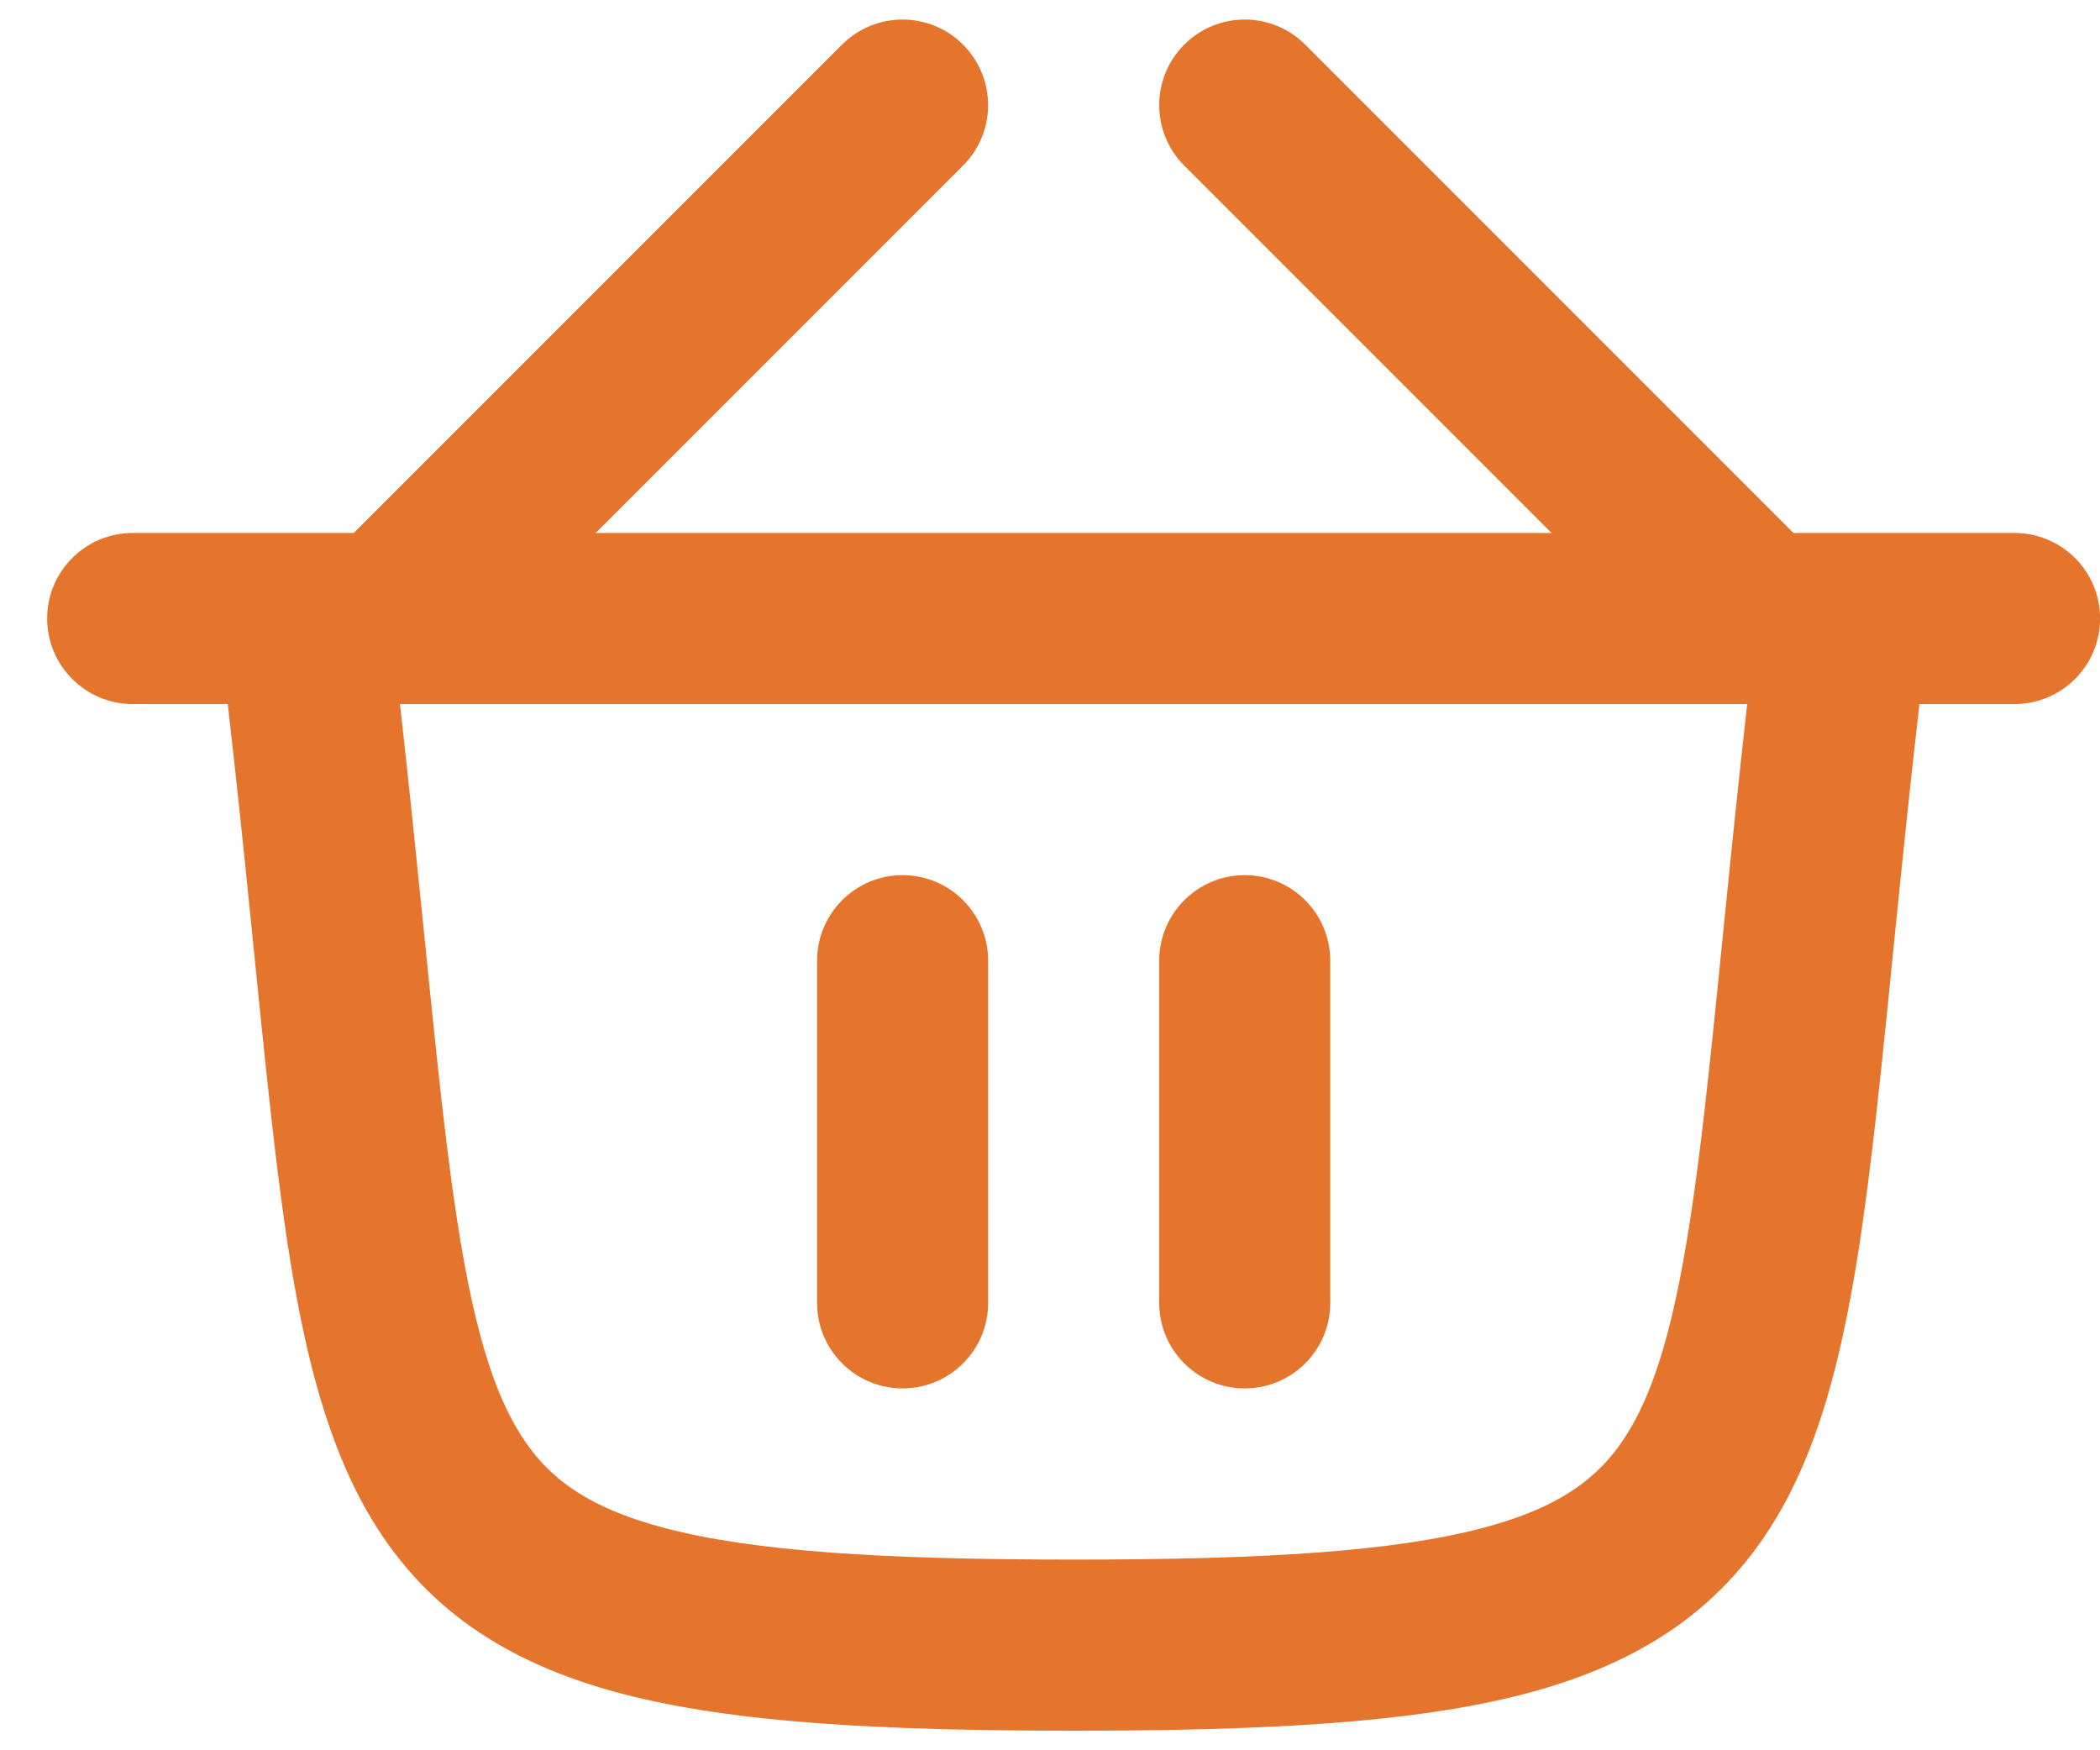
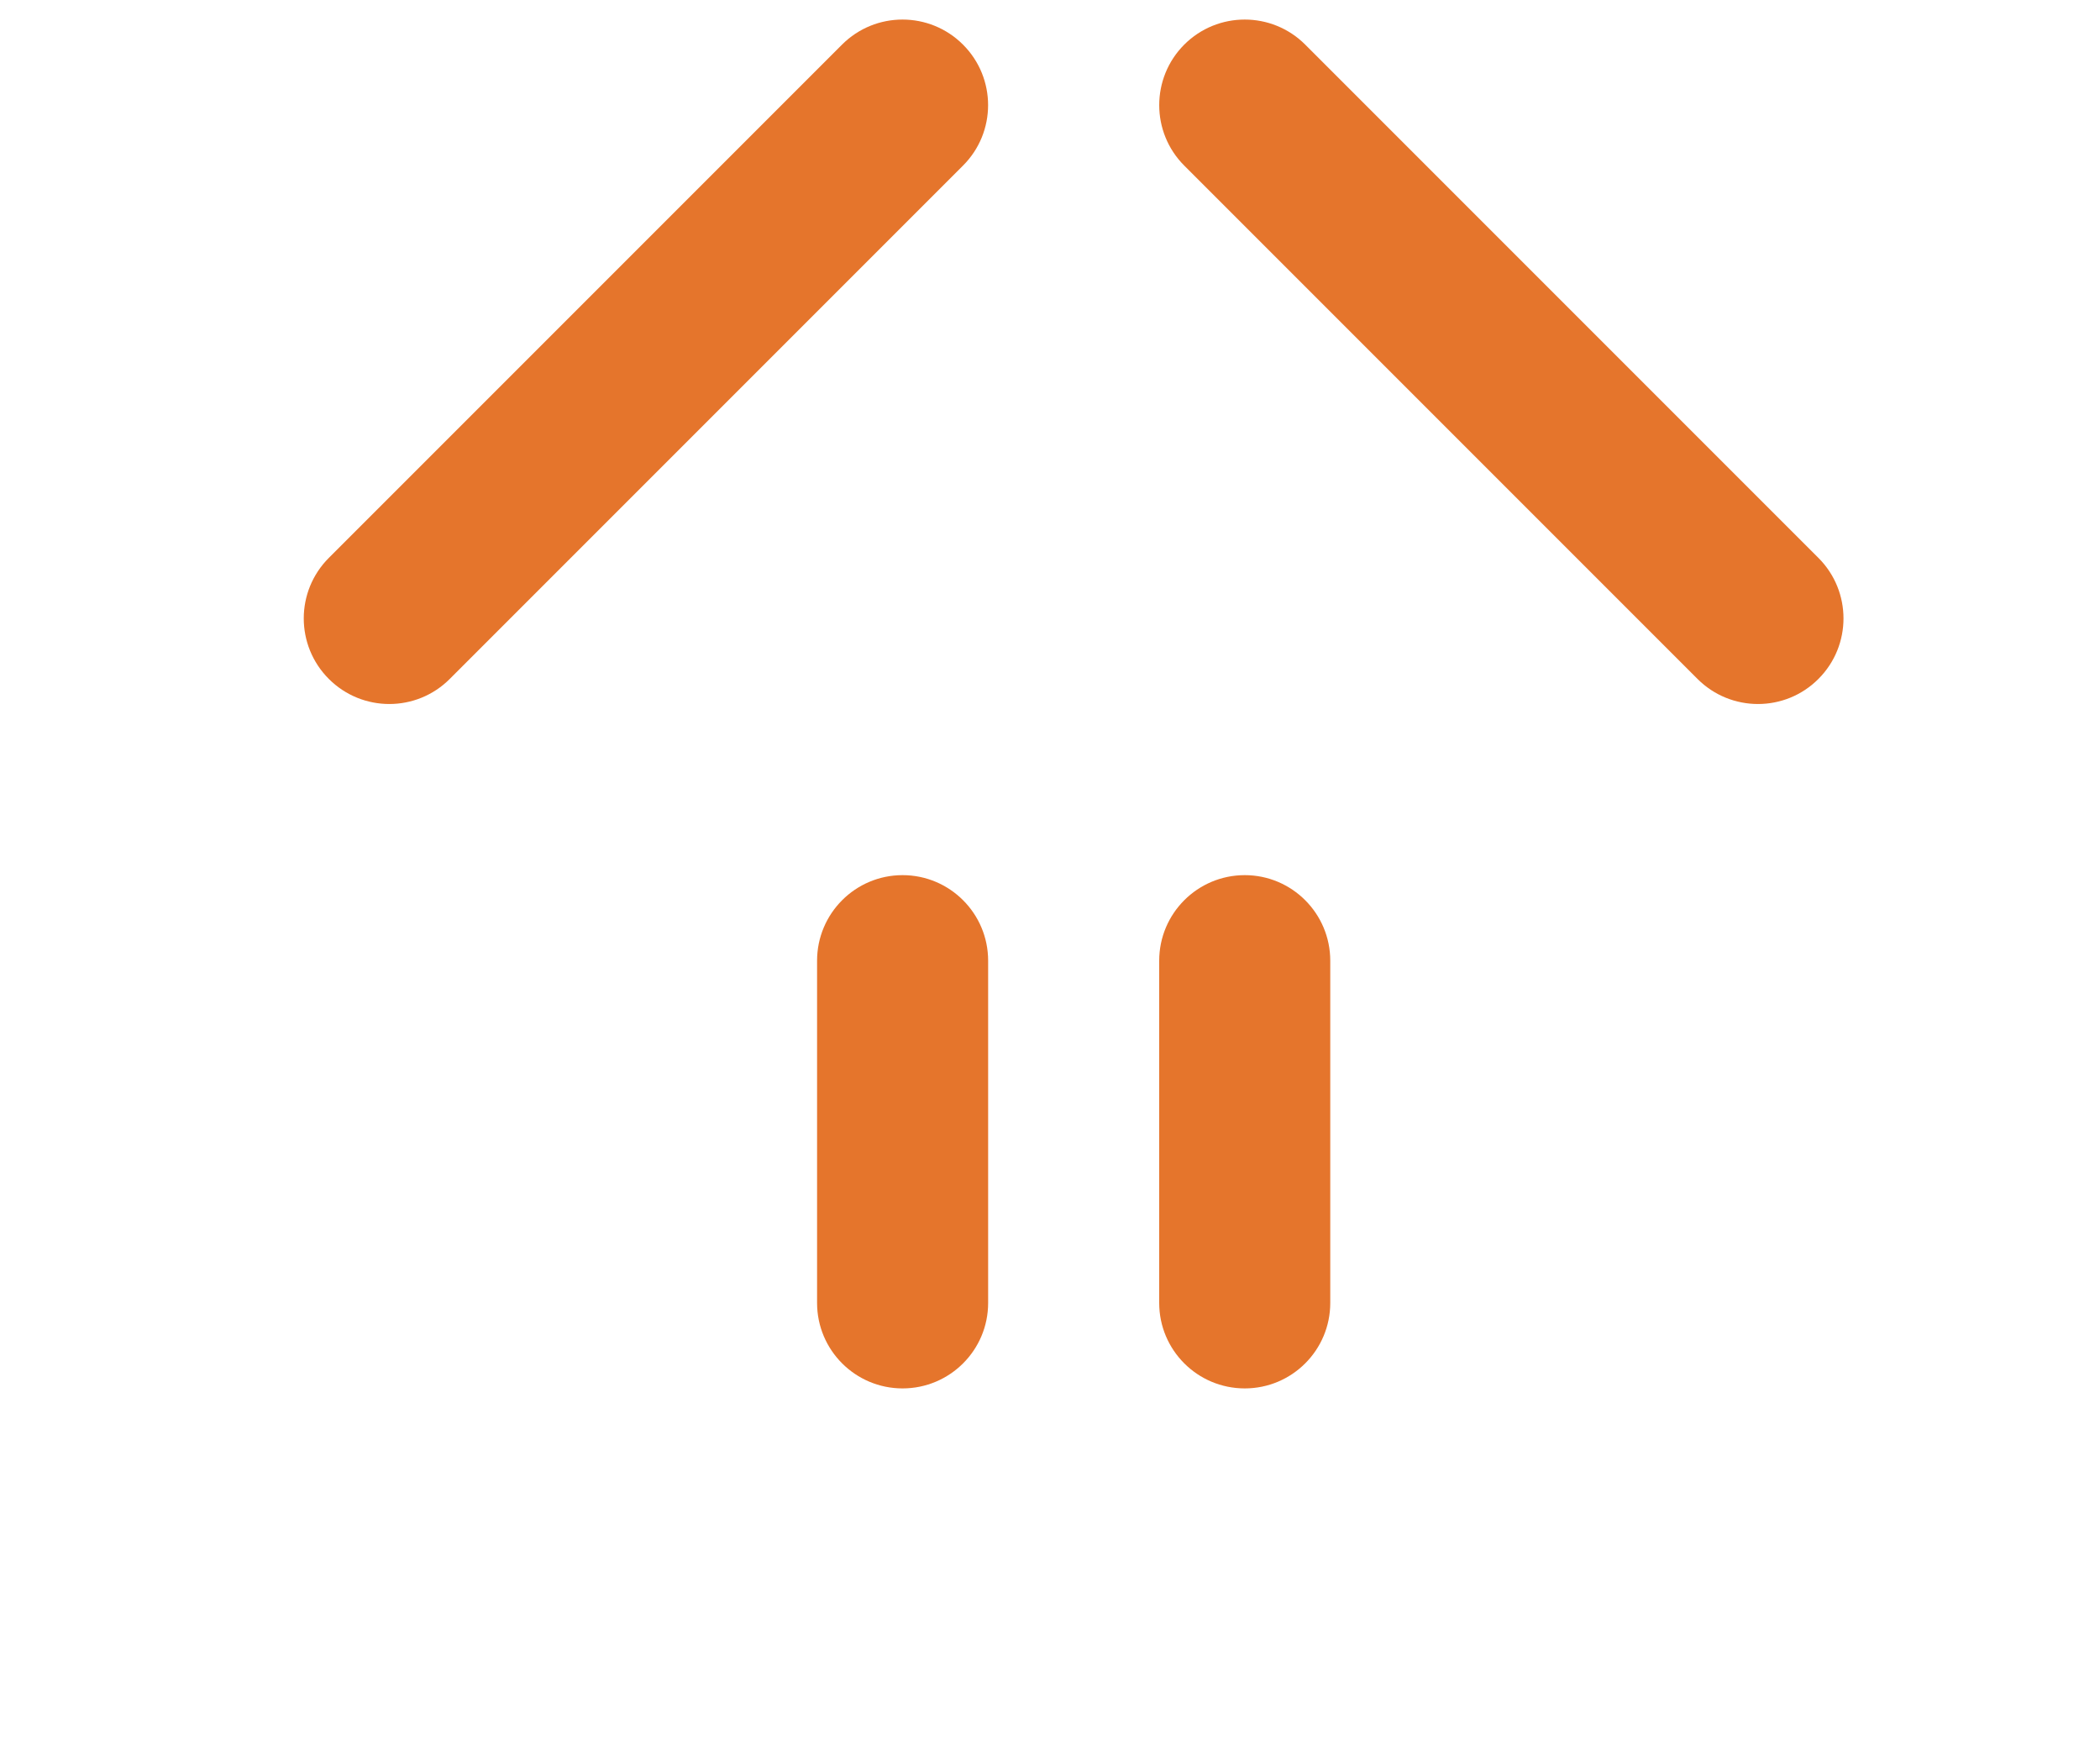
<svg xmlns="http://www.w3.org/2000/svg" width="24" height="20" viewBox="0 0 24 20" fill="none">
  <path d="M11.006 1.892C11.388 1.511 11.388 0.892 11.006 0.51C10.624 0.128 10.005 0.128 9.623 0.51L3.758 6.375C3.376 6.757 3.376 7.376 3.758 7.758C4.14 8.14 4.759 8.14 5.14 7.758L11.006 1.892Z" fill="#E5752C" />
  <path d="M14.917 0.51C14.535 0.128 13.916 0.128 13.534 0.51C13.153 0.892 13.153 1.511 13.534 1.892L19.4 7.758C19.782 8.14 20.401 8.14 20.782 7.758C21.164 7.376 21.164 6.757 20.782 6.375L14.917 0.51Z" fill="#E5752C" />
-   <path fill-rule="evenodd" clip-rule="evenodd" d="M2.603 8.045C2.71 8.977 2.798 9.831 2.877 10.617L2.908 10.924C2.998 11.818 3.08 12.629 3.169 13.351C3.365 14.928 3.615 16.254 4.194 17.267C4.822 18.367 5.777 19.005 7.113 19.355C8.387 19.688 10.072 19.776 12.27 19.776C14.467 19.776 16.153 19.688 17.427 19.355C18.763 19.005 19.717 18.367 20.346 17.267C20.925 16.254 21.174 14.928 21.37 13.351C21.46 12.629 21.542 11.819 21.631 10.925L21.662 10.617C21.742 9.831 21.829 8.977 21.936 8.045H23.023C23.563 8.045 24.001 7.607 24.001 7.067C24.001 6.528 23.563 6.09 23.023 6.09H21.081C21.071 6.09 21.062 6.09 21.053 6.09H3.487C3.478 6.09 3.468 6.09 3.459 6.09H1.517C0.977 6.09 0.539 6.528 0.539 7.067C0.539 7.607 0.977 8.045 1.517 8.045H2.603ZM4.571 8.045C4.668 8.905 4.749 9.695 4.822 10.42L4.853 10.726C4.944 11.626 5.023 12.412 5.11 13.11C5.306 14.696 5.528 15.661 5.892 16.297C6.206 16.847 6.665 17.217 7.607 17.463C8.612 17.726 10.068 17.821 12.27 17.821C14.471 17.821 15.928 17.726 16.932 17.463C17.874 17.217 18.334 16.847 18.648 16.297C19.012 15.661 19.233 14.696 19.43 13.11C19.517 12.412 19.596 11.625 19.686 10.726L19.717 10.421C19.79 9.695 19.871 8.905 19.968 8.045H4.571V8.045Z" fill="#E5752C" />
  <path d="M10.315 10C9.776 10 9.338 10.438 9.338 10.978V14.888C9.338 15.428 9.776 15.865 10.315 15.865C10.855 15.865 11.293 15.428 11.293 14.888V10.978C11.293 10.438 10.855 10 10.315 10Z" fill="#E5752C" />
  <path d="M14.226 10C13.686 10 13.248 10.438 13.248 10.978V14.888C13.248 15.428 13.686 15.865 14.226 15.865C14.765 15.865 15.203 15.428 15.203 14.888V10.978C15.203 10.438 14.765 10 14.226 10Z" fill="#E5752C" />
</svg>